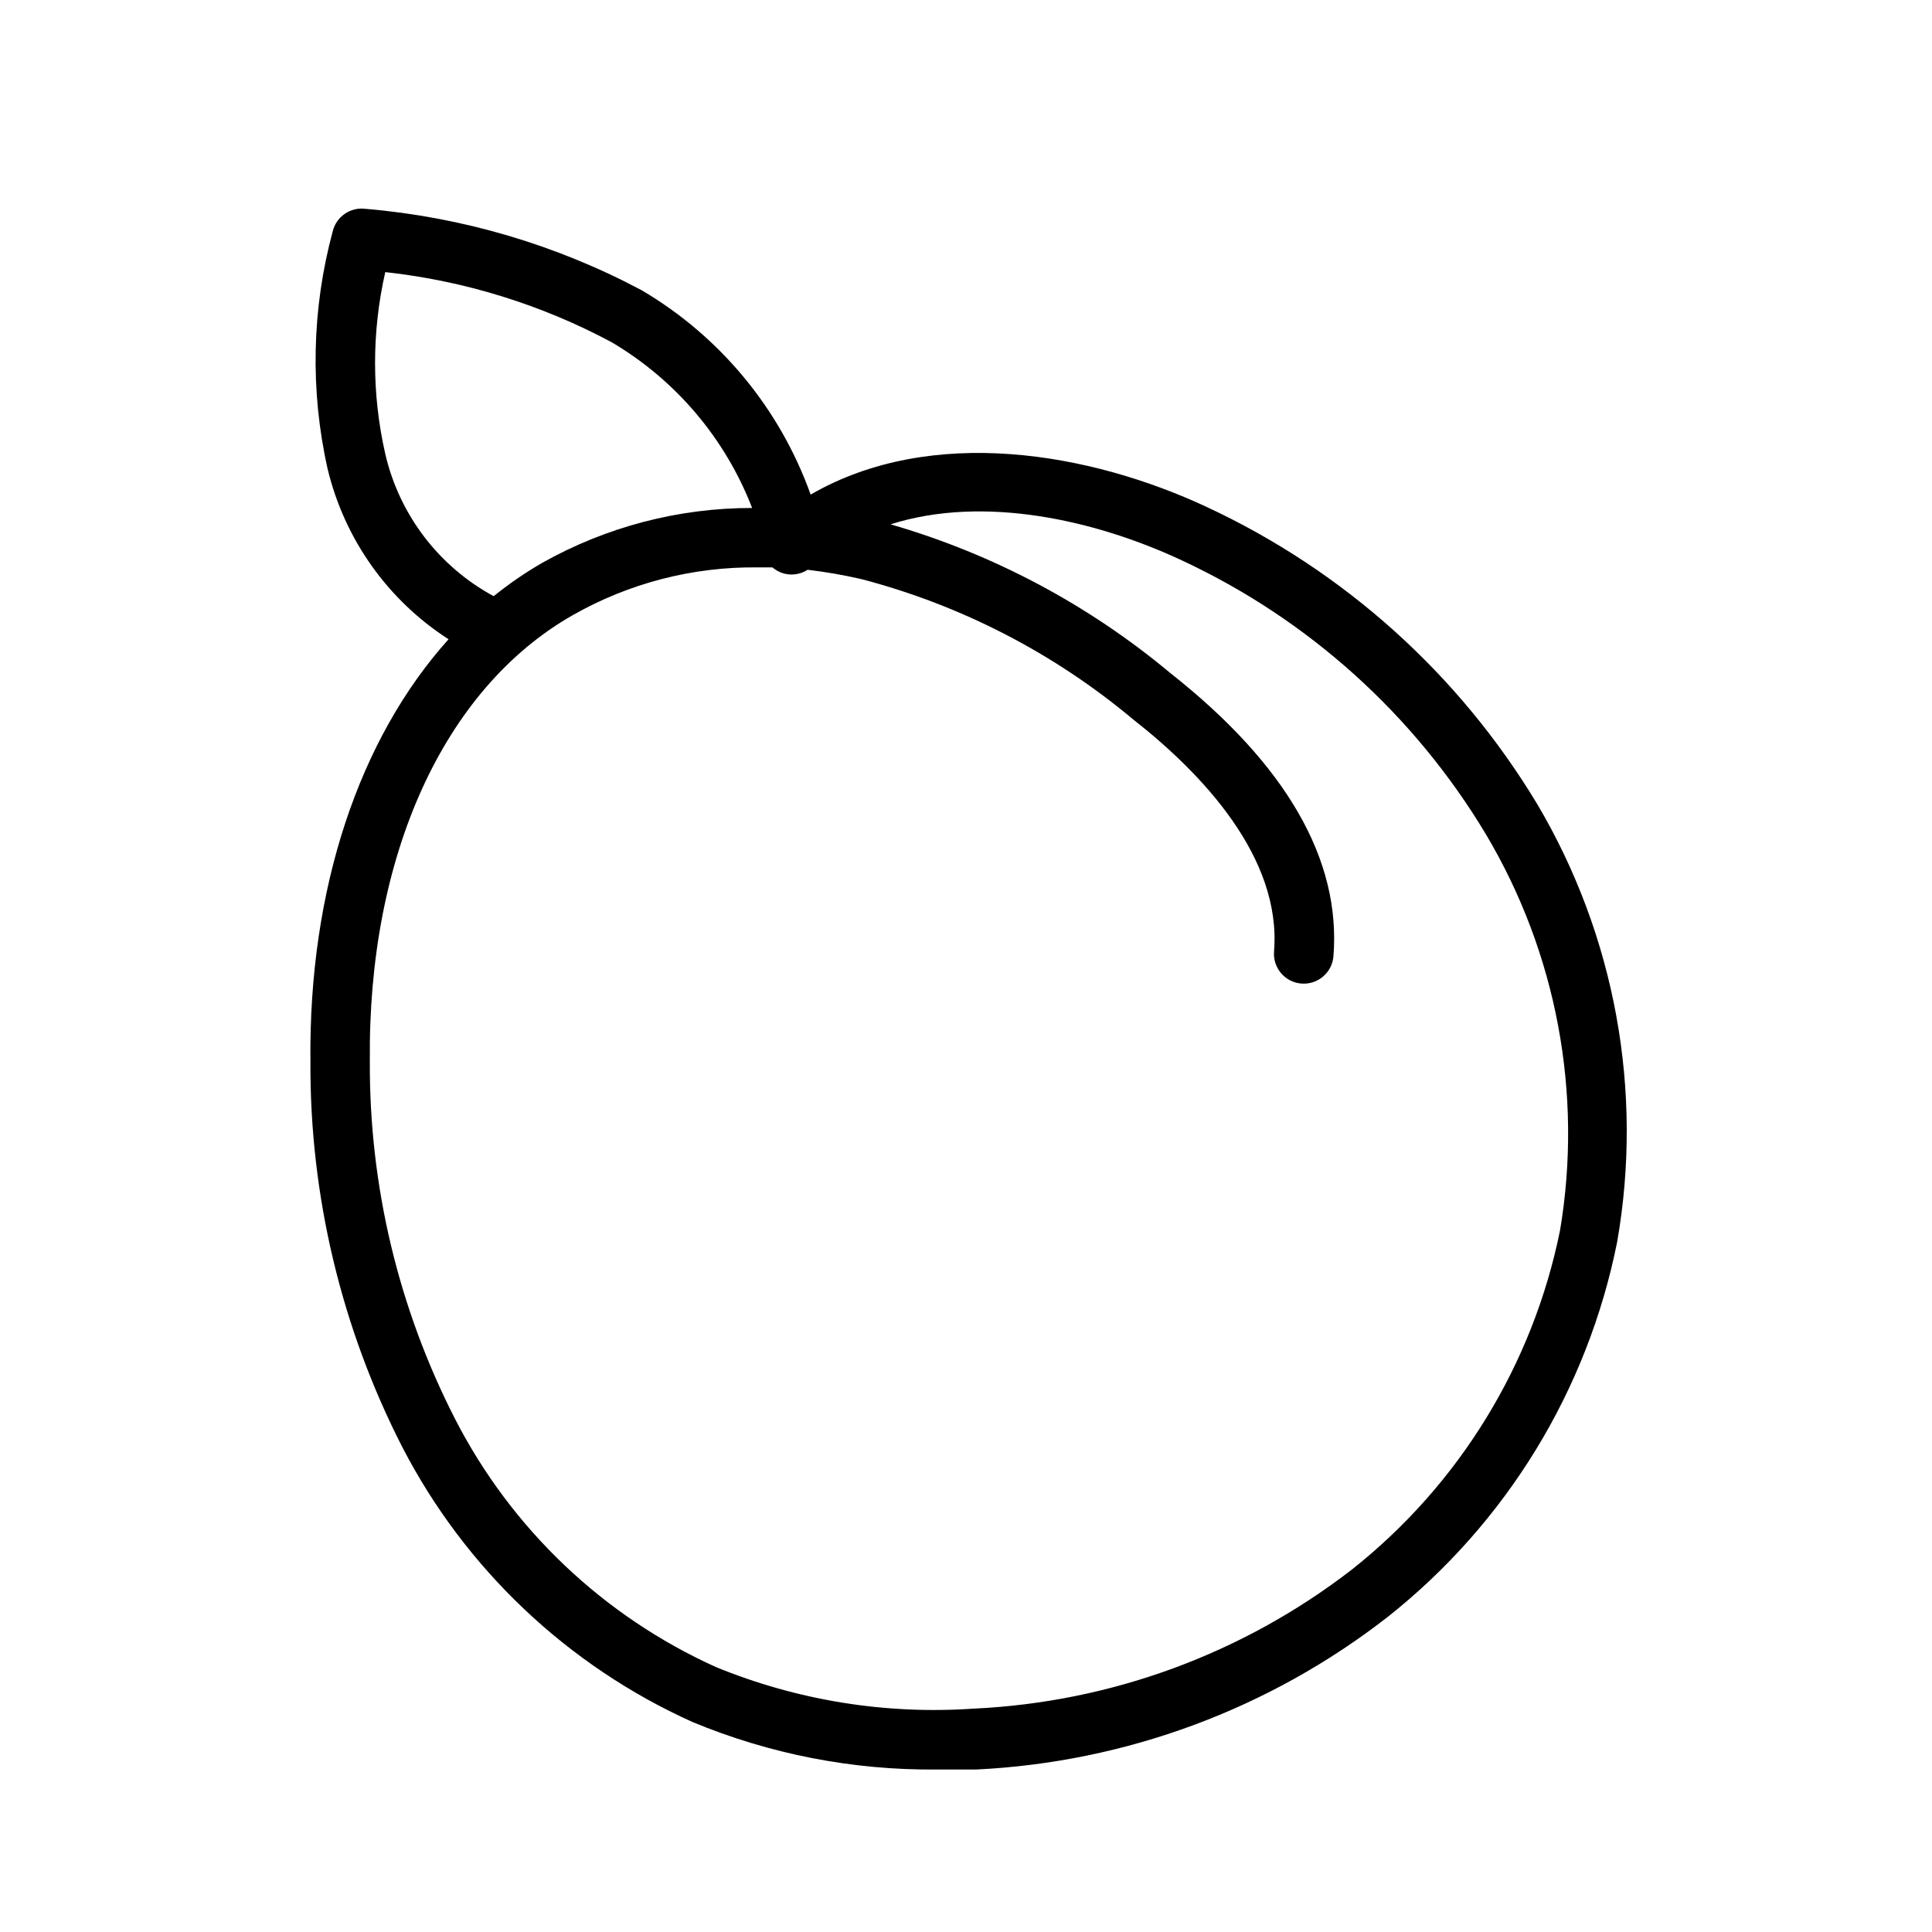
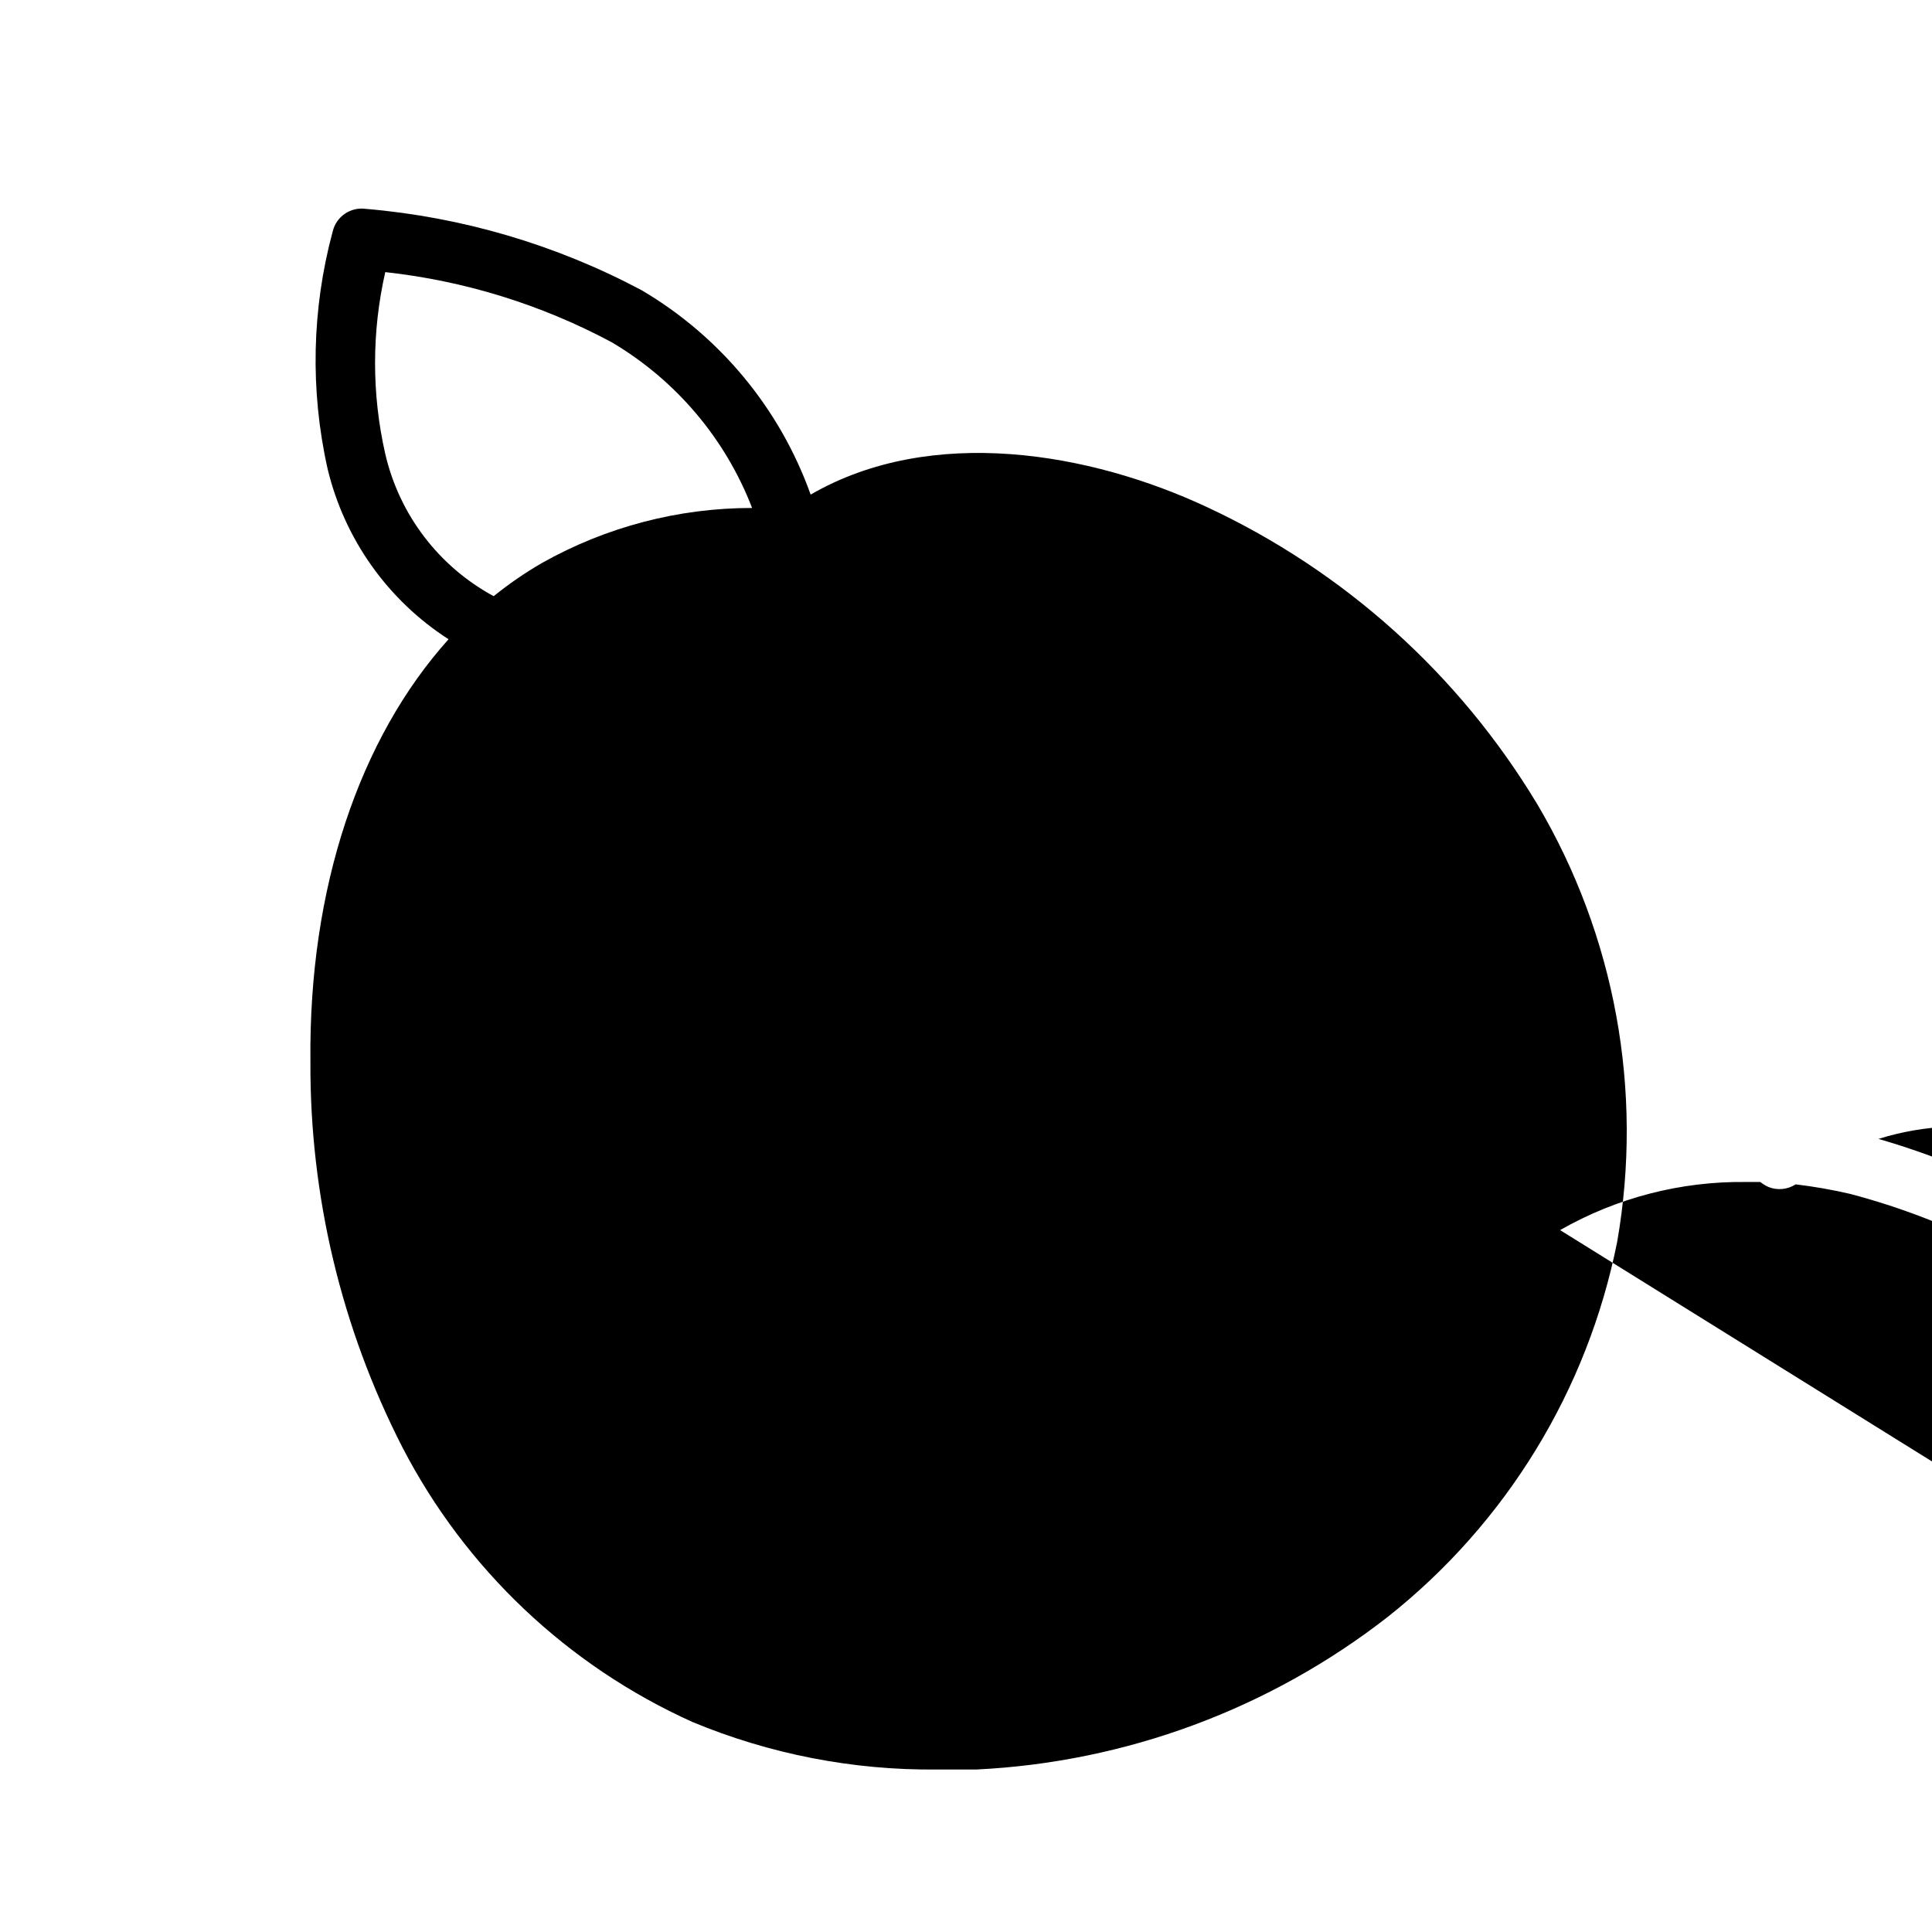
<svg xmlns="http://www.w3.org/2000/svg" fill="#000000" width="800px" height="800px" version="1.1" viewBox="144 144 512 512">
-   <path d="m551.38 357.1c-20.684-34.379-51.168-61.793-87.539-78.723-30.781-14.406-72.895-21.883-105.01-3.305-8.129-22.742-23.98-41.91-44.793-54.16-22.691-12.07-47.598-19.41-73.207-21.57-3.992-0.512-7.727 2.07-8.66 5.984-5.555 20.57-6.016 42.188-1.34 62.977 4.477 18.598 15.953 34.754 32.039 45.105-23.617 26.293-37.078 65.969-36.605 111.86-0.191 35.574 8.18 70.672 24.406 102.34 16.688 32.203 43.758 57.832 76.828 72.734 20.477 8.516 42.457 12.797 64.629 12.598h10.547 0.004c39.672-1.914 77.781-16.047 109.11-40.465 31.398-24.859 52.938-60.07 60.773-99.344 6.984-39.965-0.527-81.109-21.176-116.03zm-305.28-92.812c-3.606-15.855-3.606-32.32 0-48.176 20.996 2.301 41.359 8.609 59.984 18.578 17 10.031 30.121 25.508 37.234 43.926-19.496-0.012-38.664 5.004-55.656 14.562-4.5 2.602-8.789 5.551-12.832 8.816-14.543-7.863-25.008-21.598-28.73-37.707zm311.34 205.7c-7.168 35.535-26.691 67.383-55.102 89.898-28.859 22.344-63.91 35.238-100.37 36.922-23.293 1.605-46.645-2.168-68.25-11.023-29.812-13.457-54.18-36.629-69.113-65.73-15.027-29.352-22.777-61.887-22.594-94.859-0.551-54.316 19.523-98.559 53.609-118.08v0.004c14.992-8.574 32.008-12.977 49.277-12.754h3.777c0.676 0.535 1.418 0.988 2.207 1.34 2.359 0.934 5.027 0.668 7.16-0.711 4.848 0.574 9.656 1.414 14.406 2.519 26.402 6.938 50.945 19.625 71.871 37.156 18.184 14.25 39.359 36.527 37.312 61.48h0.004c-0.348 4.348 2.894 8.156 7.242 8.504 4.348 0.348 8.152-2.894 8.5-7.242 2.047-25.586-12.516-50.852-43.297-75.098v-0.004c-21.699-18.105-46.926-31.508-74.074-39.359 24.797-7.871 54.473-1.102 77.305 9.605 33.445 15.602 61.461 40.852 80.449 72.5 18.77 31.547 25.742 68.73 19.68 104.93z" />
+   <path d="m551.38 357.1c-20.684-34.379-51.168-61.793-87.539-78.723-30.781-14.406-72.895-21.883-105.01-3.305-8.129-22.742-23.98-41.91-44.793-54.16-22.691-12.07-47.598-19.41-73.207-21.57-3.992-0.512-7.727 2.07-8.66 5.984-5.555 20.57-6.016 42.188-1.34 62.977 4.477 18.598 15.953 34.754 32.039 45.105-23.617 26.293-37.078 65.969-36.605 111.86-0.191 35.574 8.18 70.672 24.406 102.34 16.688 32.203 43.758 57.832 76.828 72.734 20.477 8.516 42.457 12.797 64.629 12.598h10.547 0.004c39.672-1.914 77.781-16.047 109.11-40.465 31.398-24.859 52.938-60.07 60.773-99.344 6.984-39.965-0.527-81.109-21.176-116.03zm-305.28-92.812c-3.606-15.855-3.606-32.32 0-48.176 20.996 2.301 41.359 8.609 59.984 18.578 17 10.031 30.121 25.508 37.234 43.926-19.496-0.012-38.664 5.004-55.656 14.562-4.5 2.602-8.789 5.551-12.832 8.816-14.543-7.863-25.008-21.598-28.73-37.707zm311.34 205.7v0.004c14.992-8.574 32.008-12.977 49.277-12.754h3.777c0.676 0.535 1.418 0.988 2.207 1.34 2.359 0.934 5.027 0.668 7.16-0.711 4.848 0.574 9.656 1.414 14.406 2.519 26.402 6.938 50.945 19.625 71.871 37.156 18.184 14.25 39.359 36.527 37.312 61.48h0.004c-0.348 4.348 2.894 8.156 7.242 8.504 4.348 0.348 8.152-2.894 8.5-7.242 2.047-25.586-12.516-50.852-43.297-75.098v-0.004c-21.699-18.105-46.926-31.508-74.074-39.359 24.797-7.871 54.473-1.102 77.305 9.605 33.445 15.602 61.461 40.852 80.449 72.5 18.77 31.547 25.742 68.73 19.68 104.93z" />
</svg>